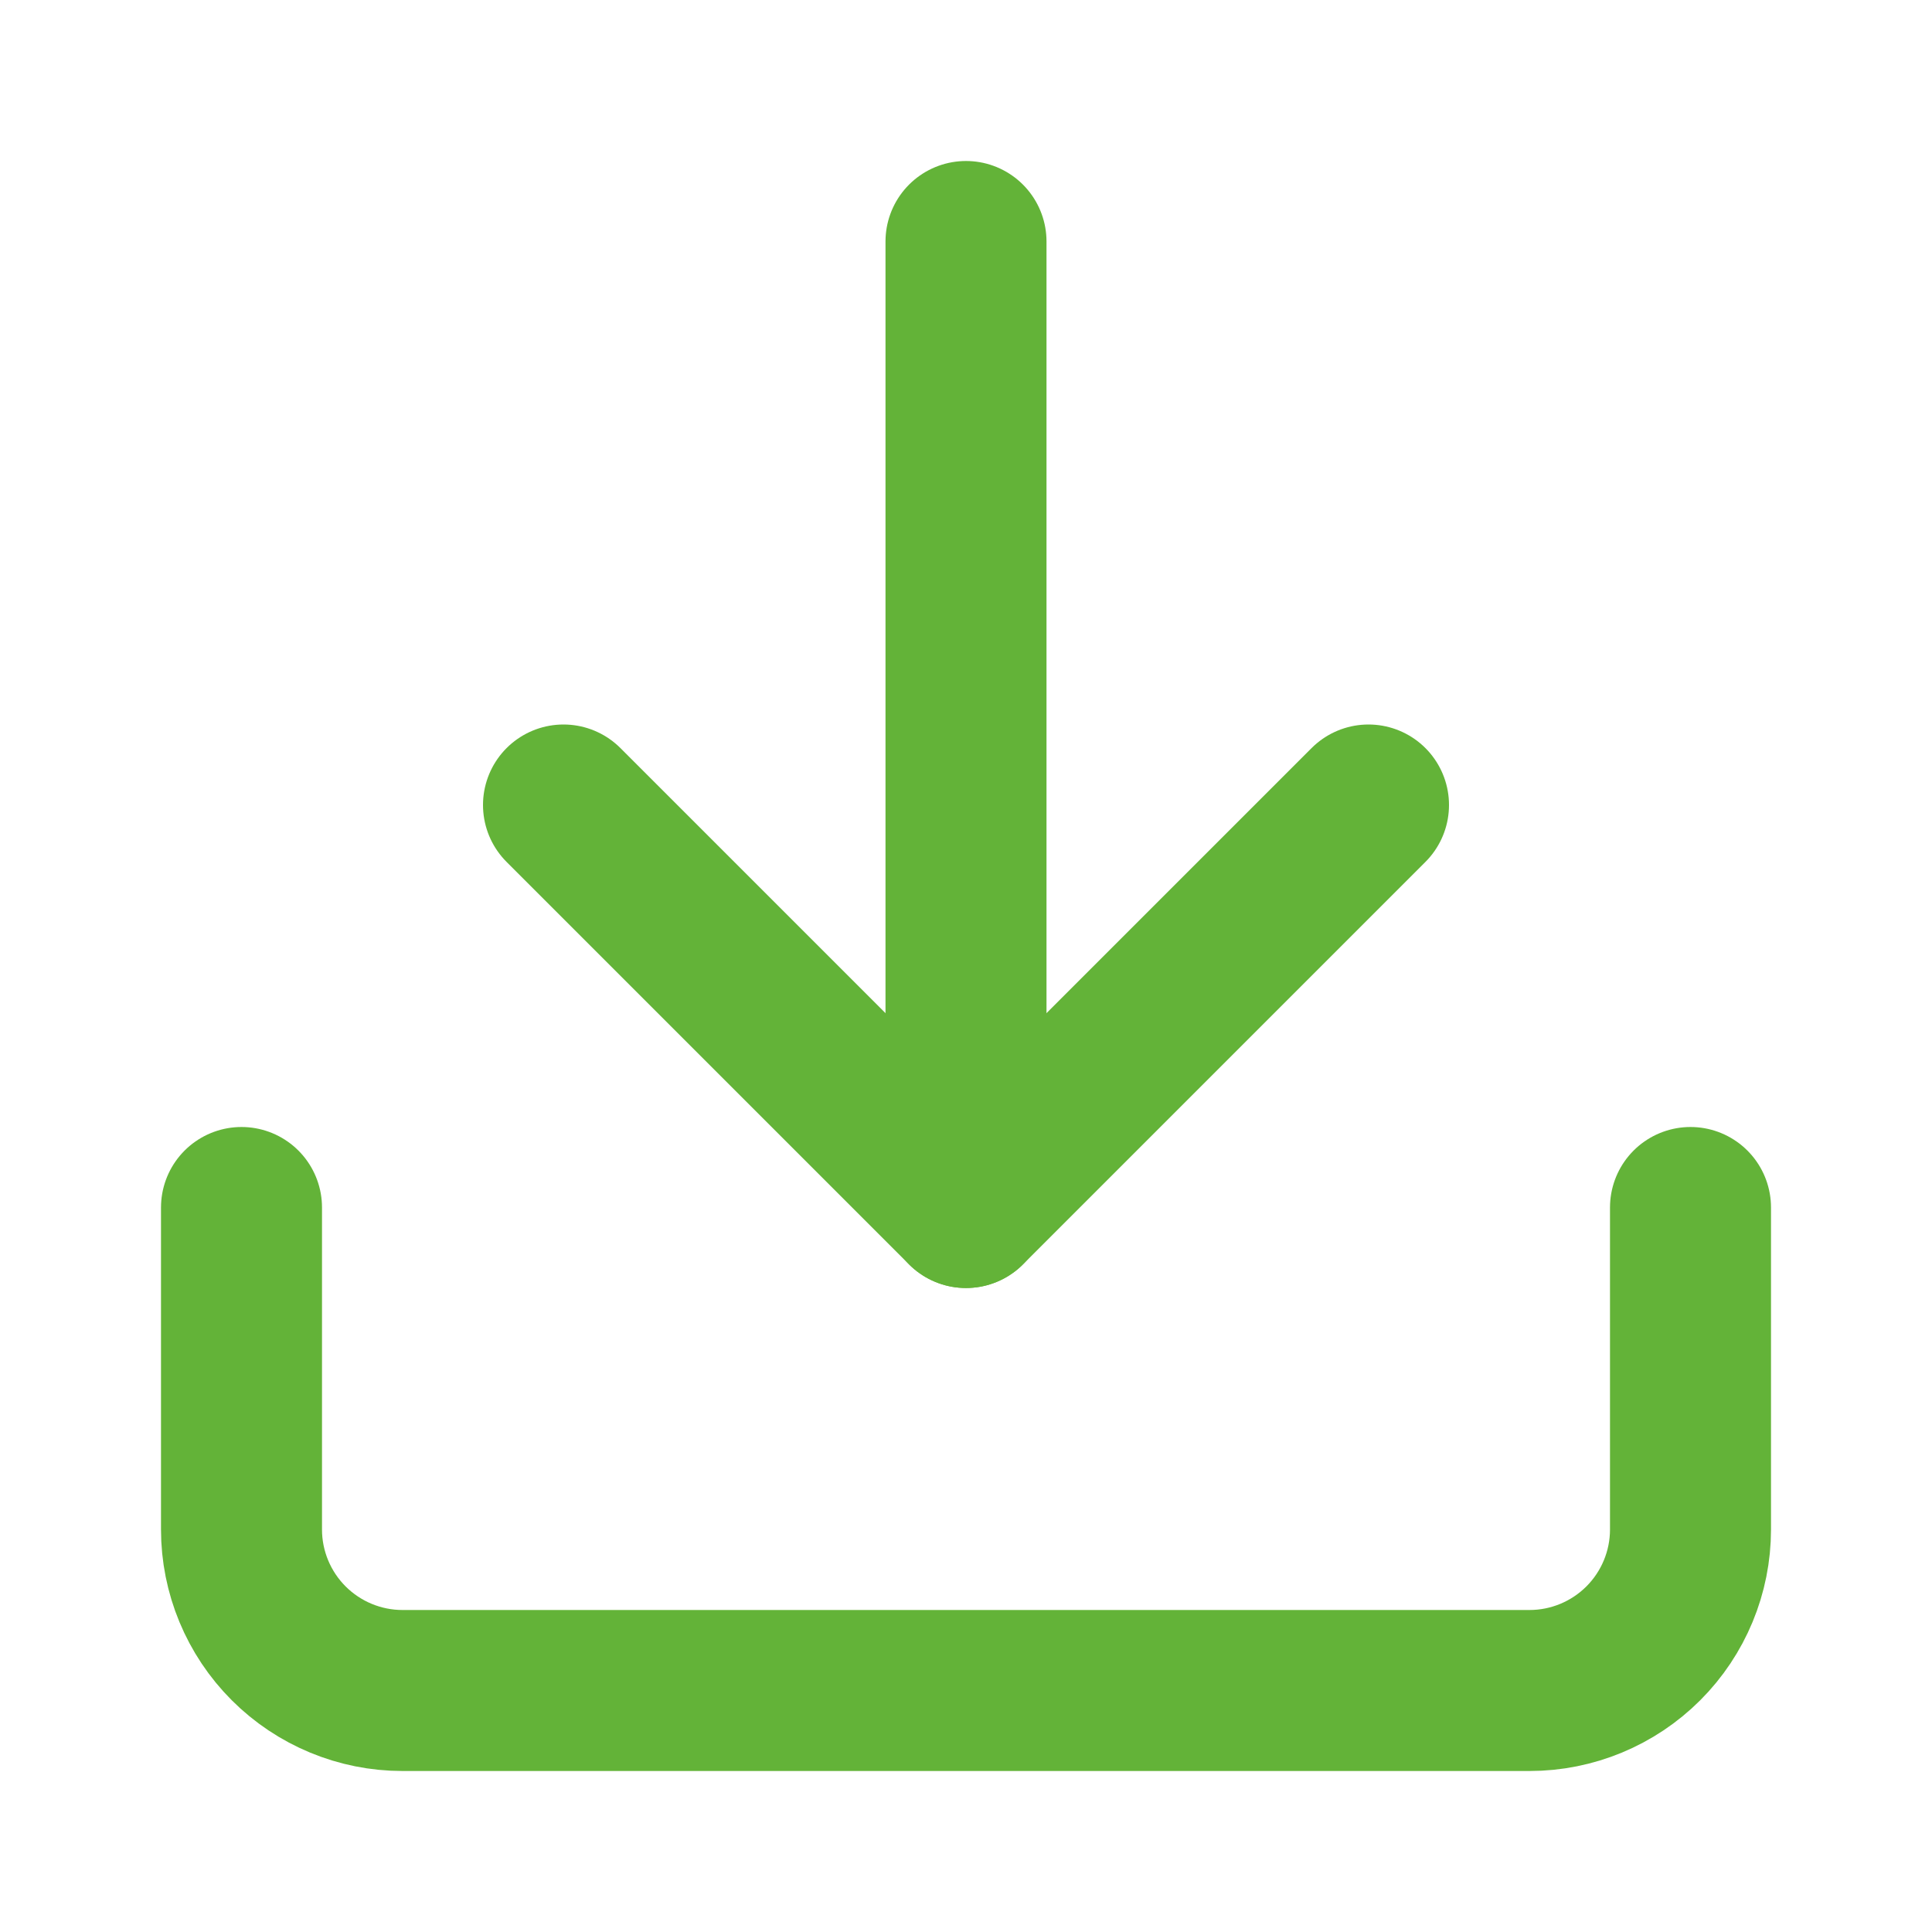
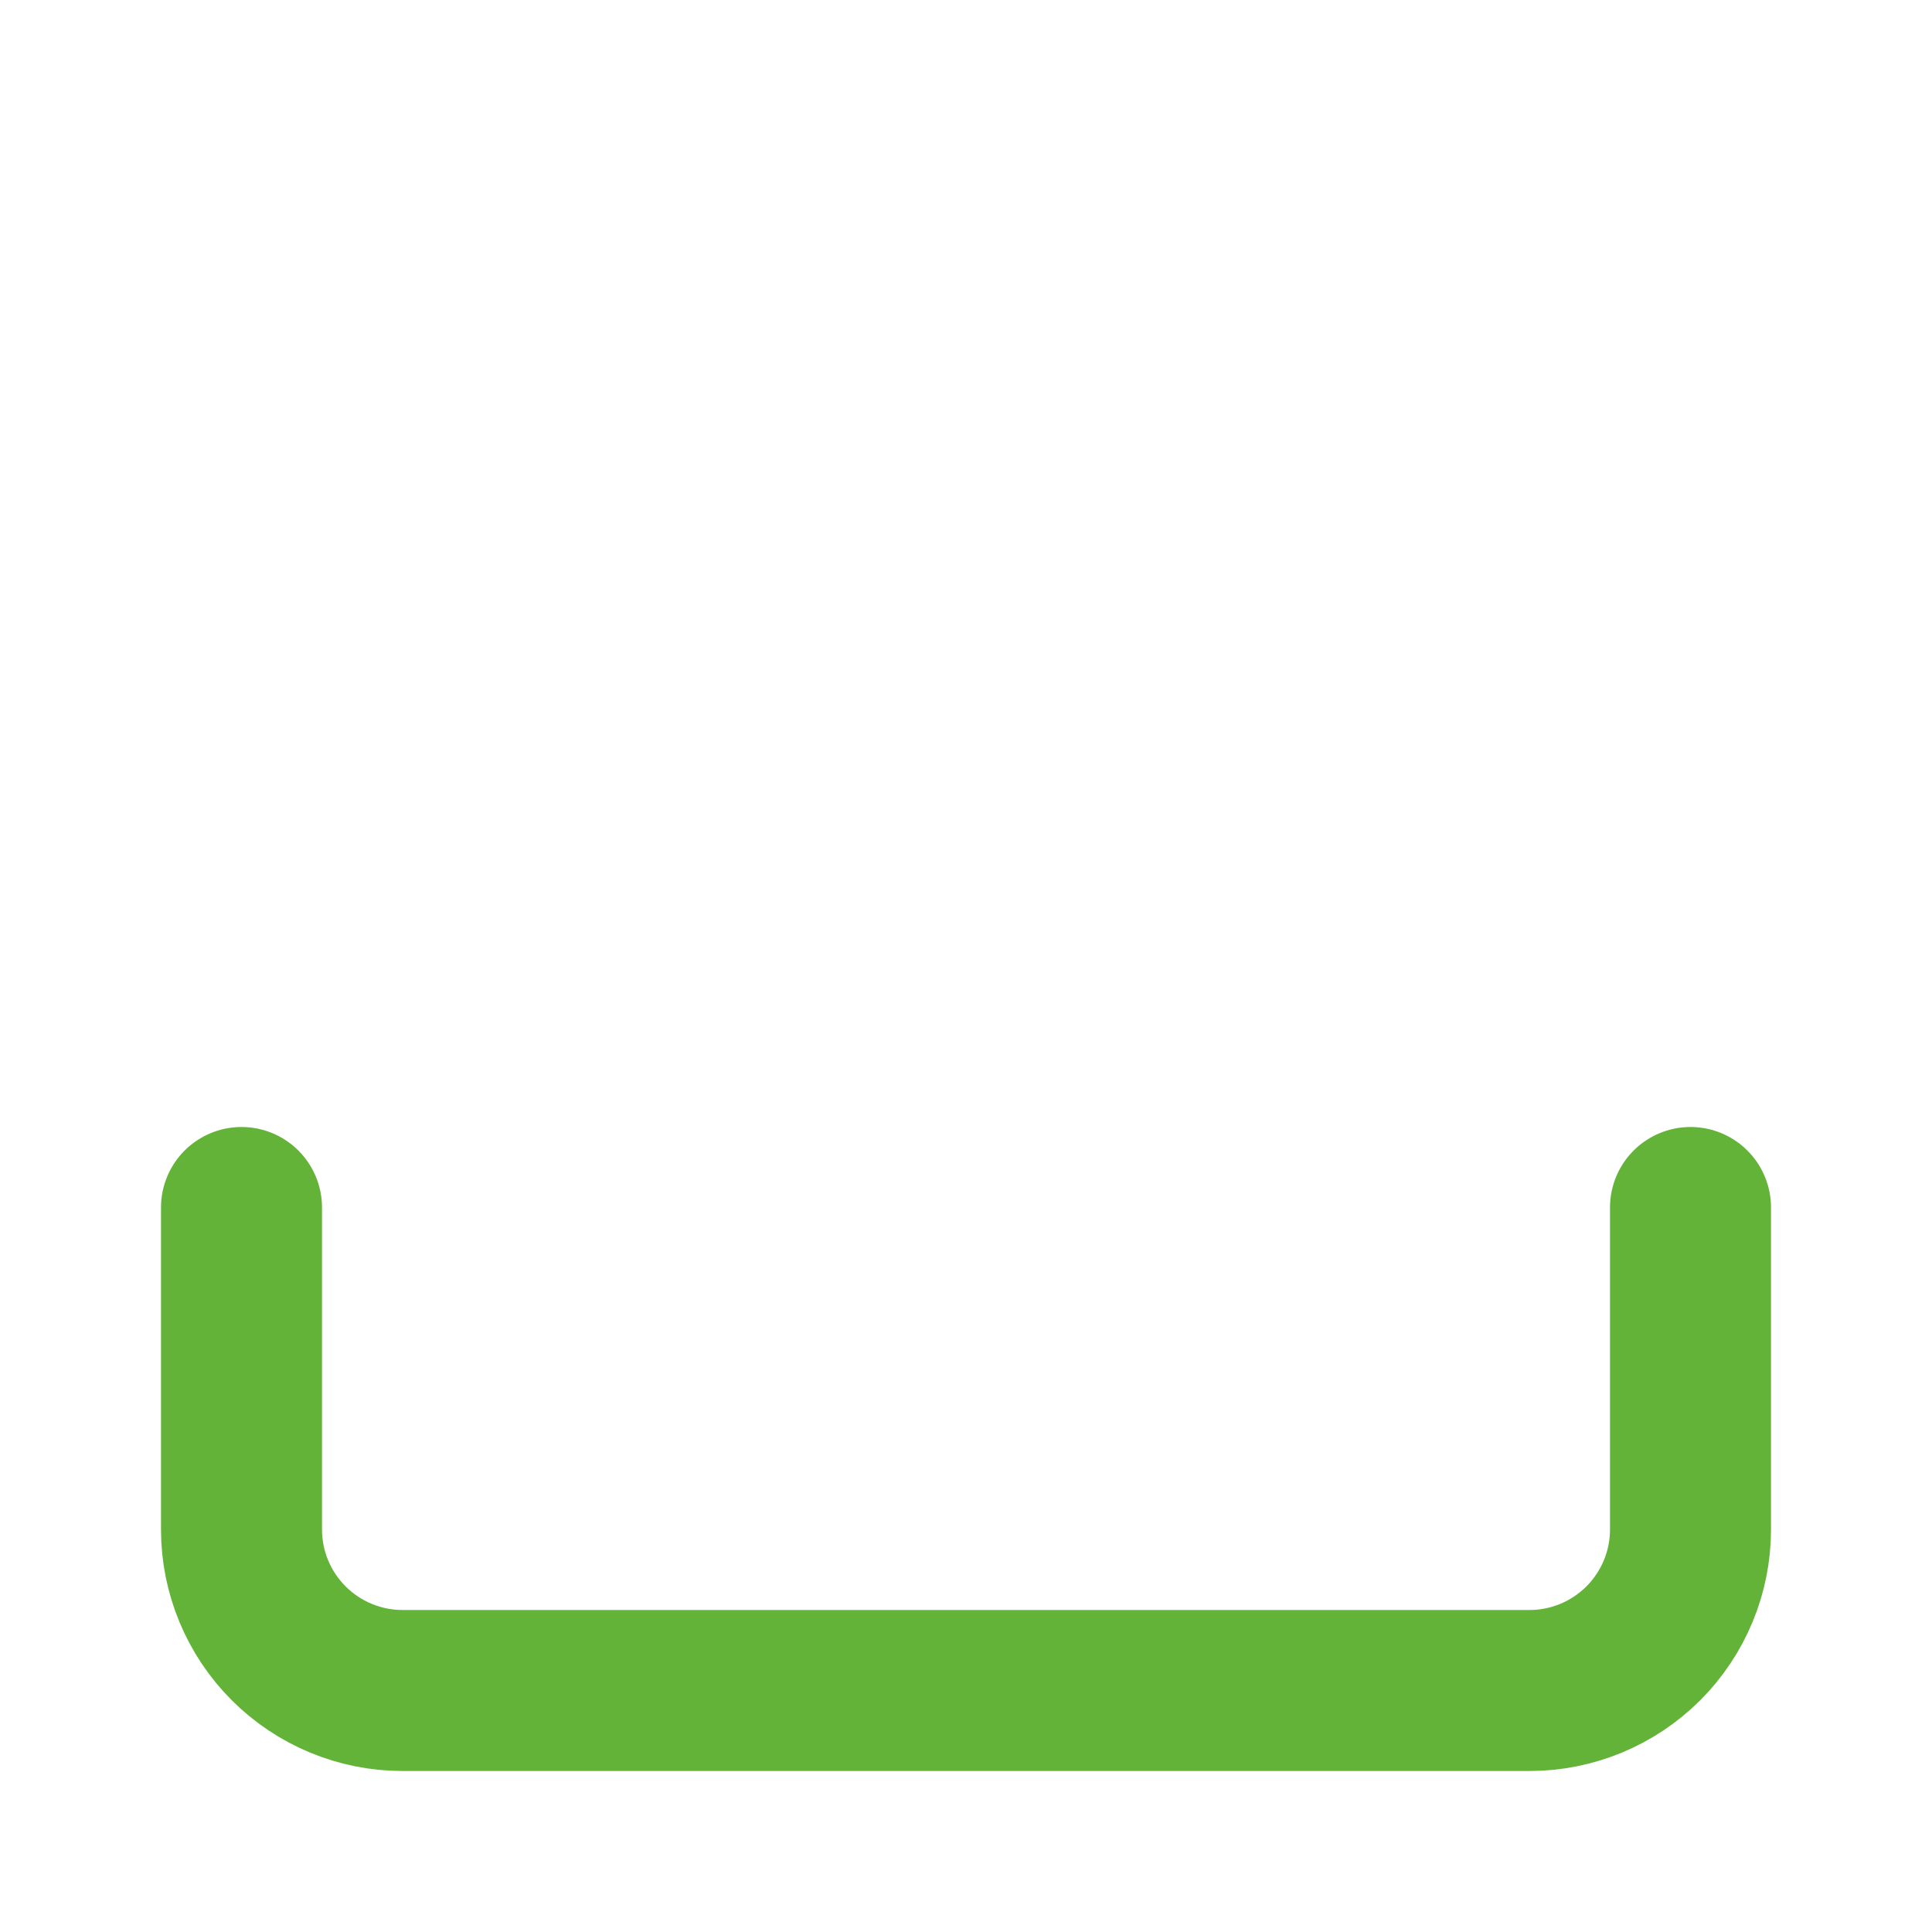
<svg xmlns="http://www.w3.org/2000/svg" width="24" height="24" viewBox="0 0 24 24" fill="none">
  <g id="Frame">
    <path id="Vector" d="M21 15V19C21 19.53 20.789 20.039 20.414 20.414C20.039 20.789 19.53 21 19 21H5C4.47 21 3.961 20.789 3.586 20.414C3.211 20.039 3 19.53 3 19V15" stroke="#63B338" stroke-width="2" stroke-linecap="round" stroke-linejoin="round" />
-     <path id="Vector_2" d="M7 10L12 15L17 10" stroke="#63B338" stroke-width="2" stroke-linecap="round" stroke-linejoin="round" />
-     <path id="Vector_3" d="M12 15V3" stroke="#63B338" stroke-width="2" stroke-linecap="round" stroke-linejoin="round" />
  </g>
</svg>